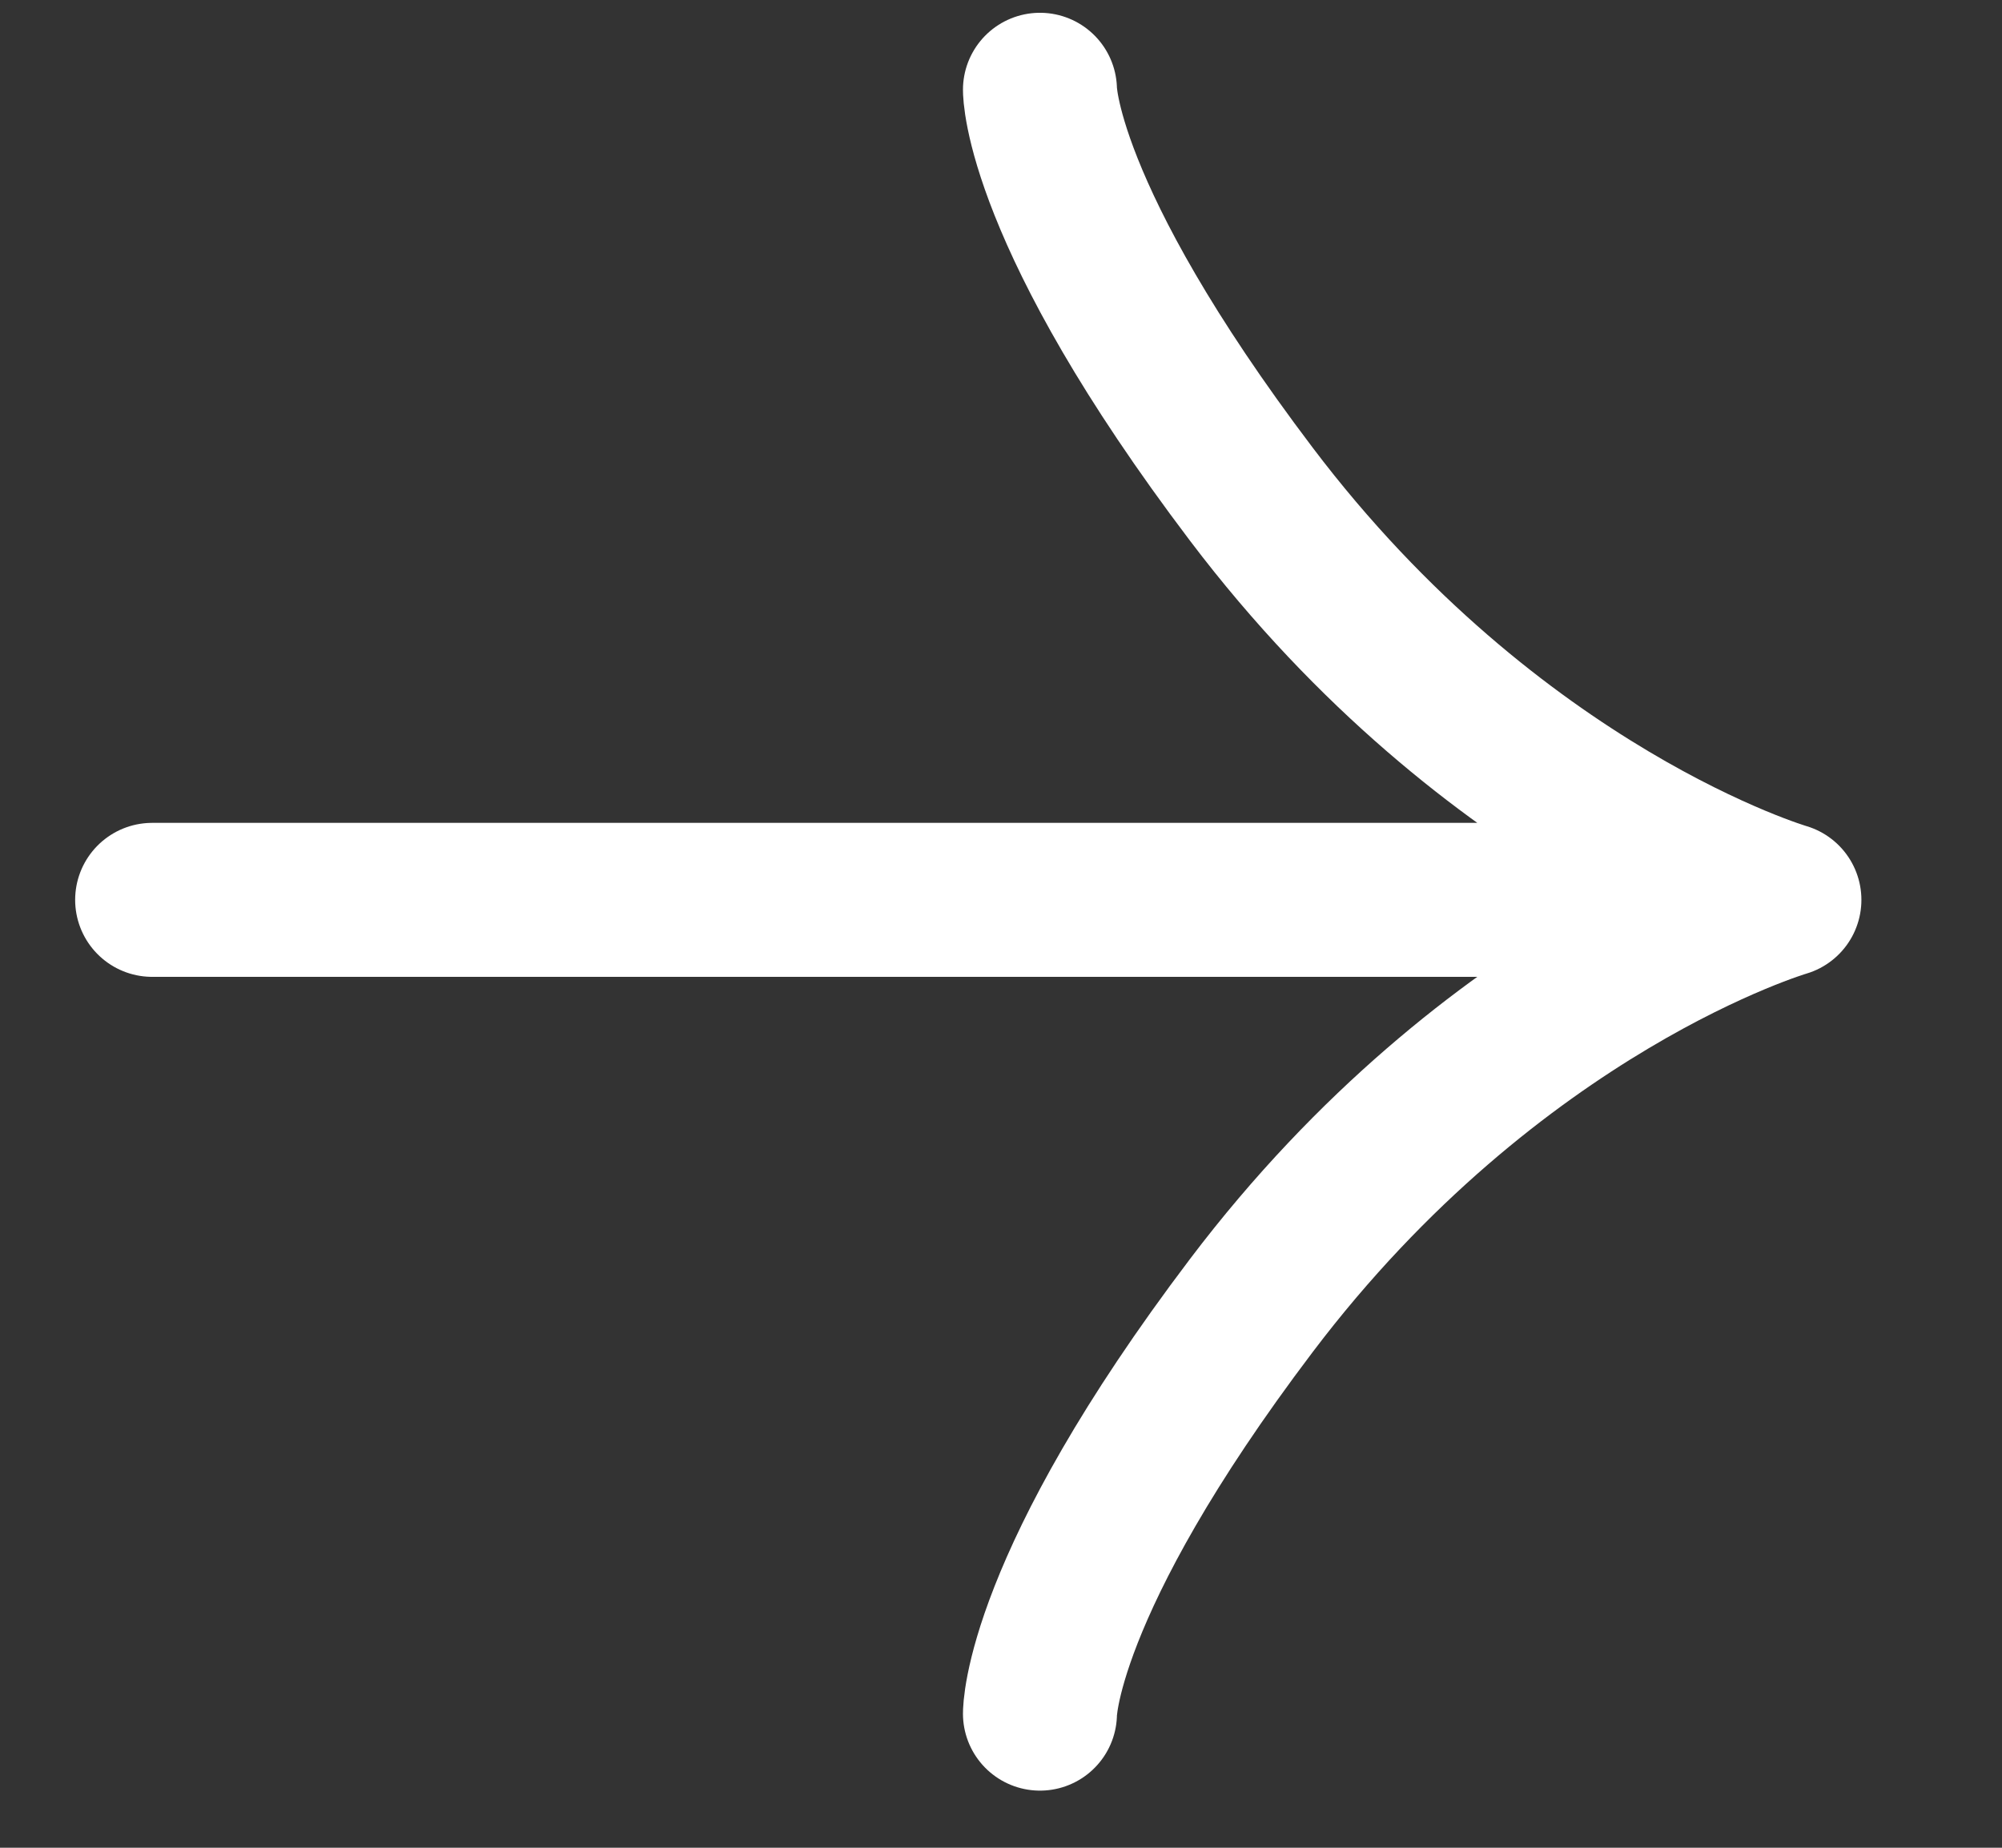
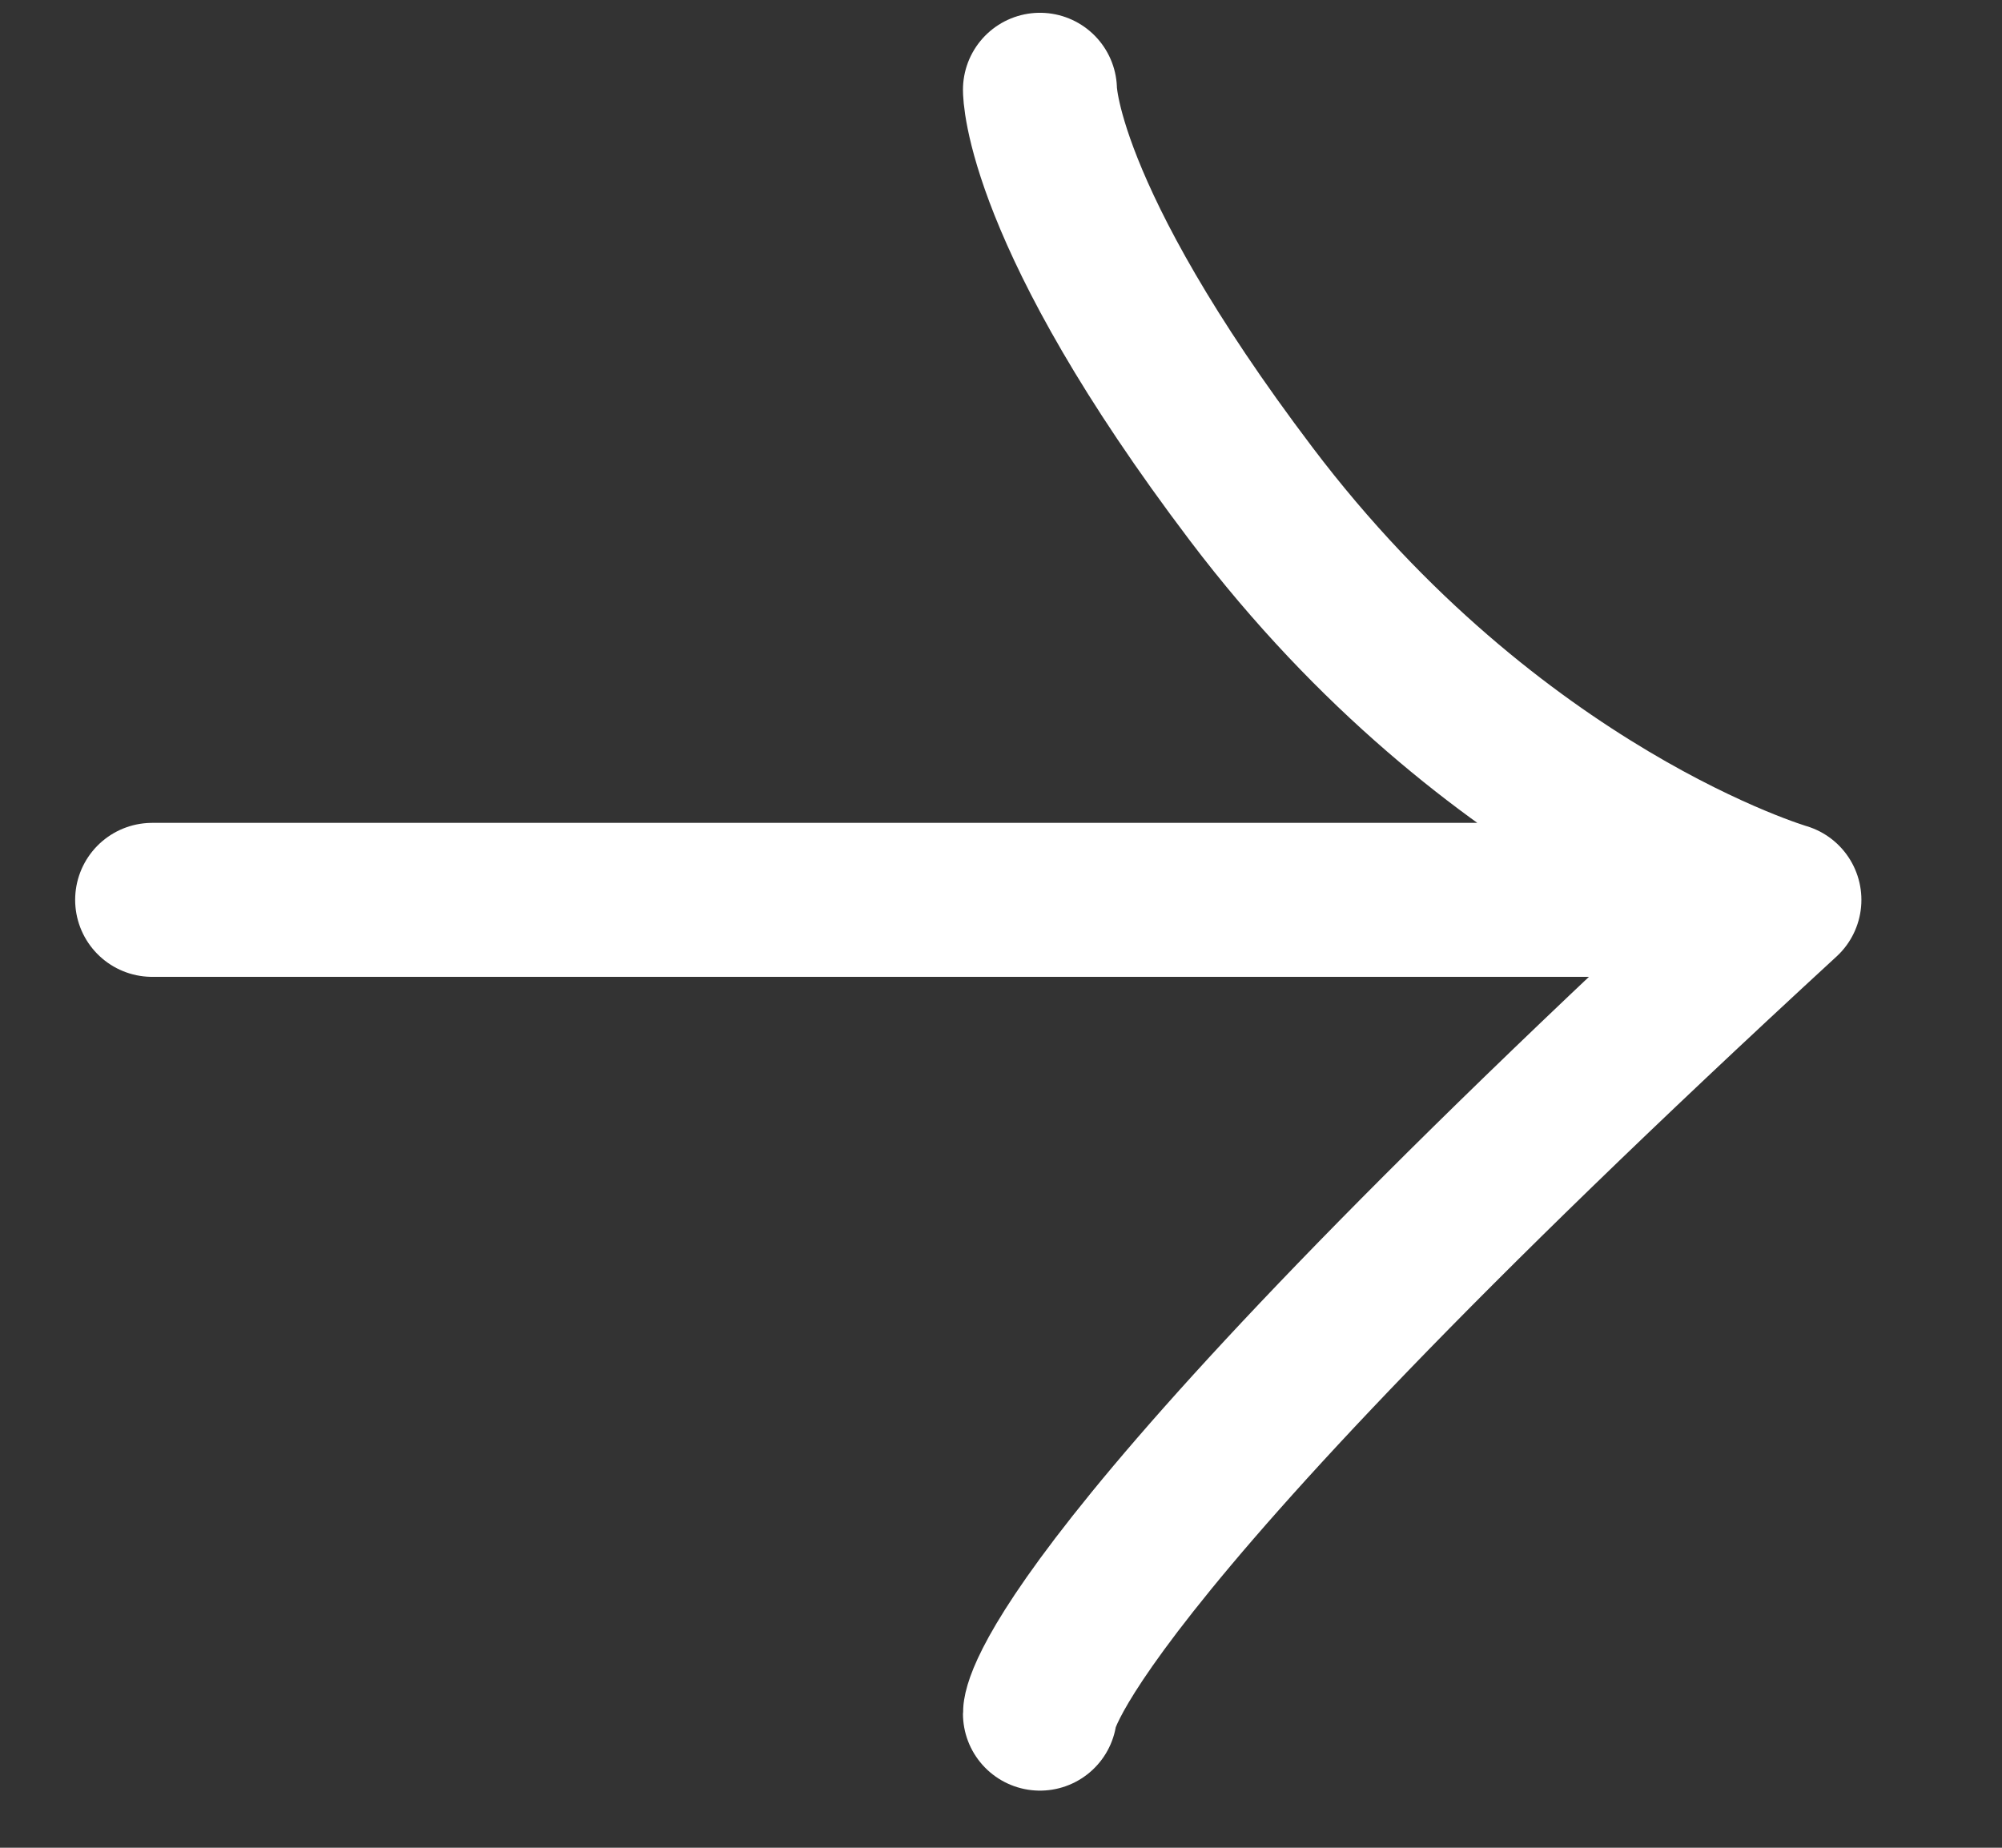
<svg xmlns="http://www.w3.org/2000/svg" width="13" height="12" viewBox="0 0 13 12" fill="none">
  <rect x="0" y="0" width="13" height="12" fill="#333333" stroke="none" />
-   <path d="M6.753 0.583C6.753 0.583 6.749 1.391 8.126 3.21C9.703 5.294 11.587 5.844 11.587 5.844C11.587 5.844 9.703 6.394 8.126 8.478C6.749 10.297 6.753 11.129 6.753 11.129M10.472 5.844H0.988" stroke="white" stroke-linecap="round" stroke-linejoin="round" />
+   <path d="M6.753 0.583C6.753 0.583 6.749 1.391 8.126 3.21C9.703 5.294 11.587 5.844 11.587 5.844C6.749 10.297 6.753 11.129 6.753 11.129M10.472 5.844H0.988" stroke="white" stroke-linecap="round" stroke-linejoin="round" />
</svg>